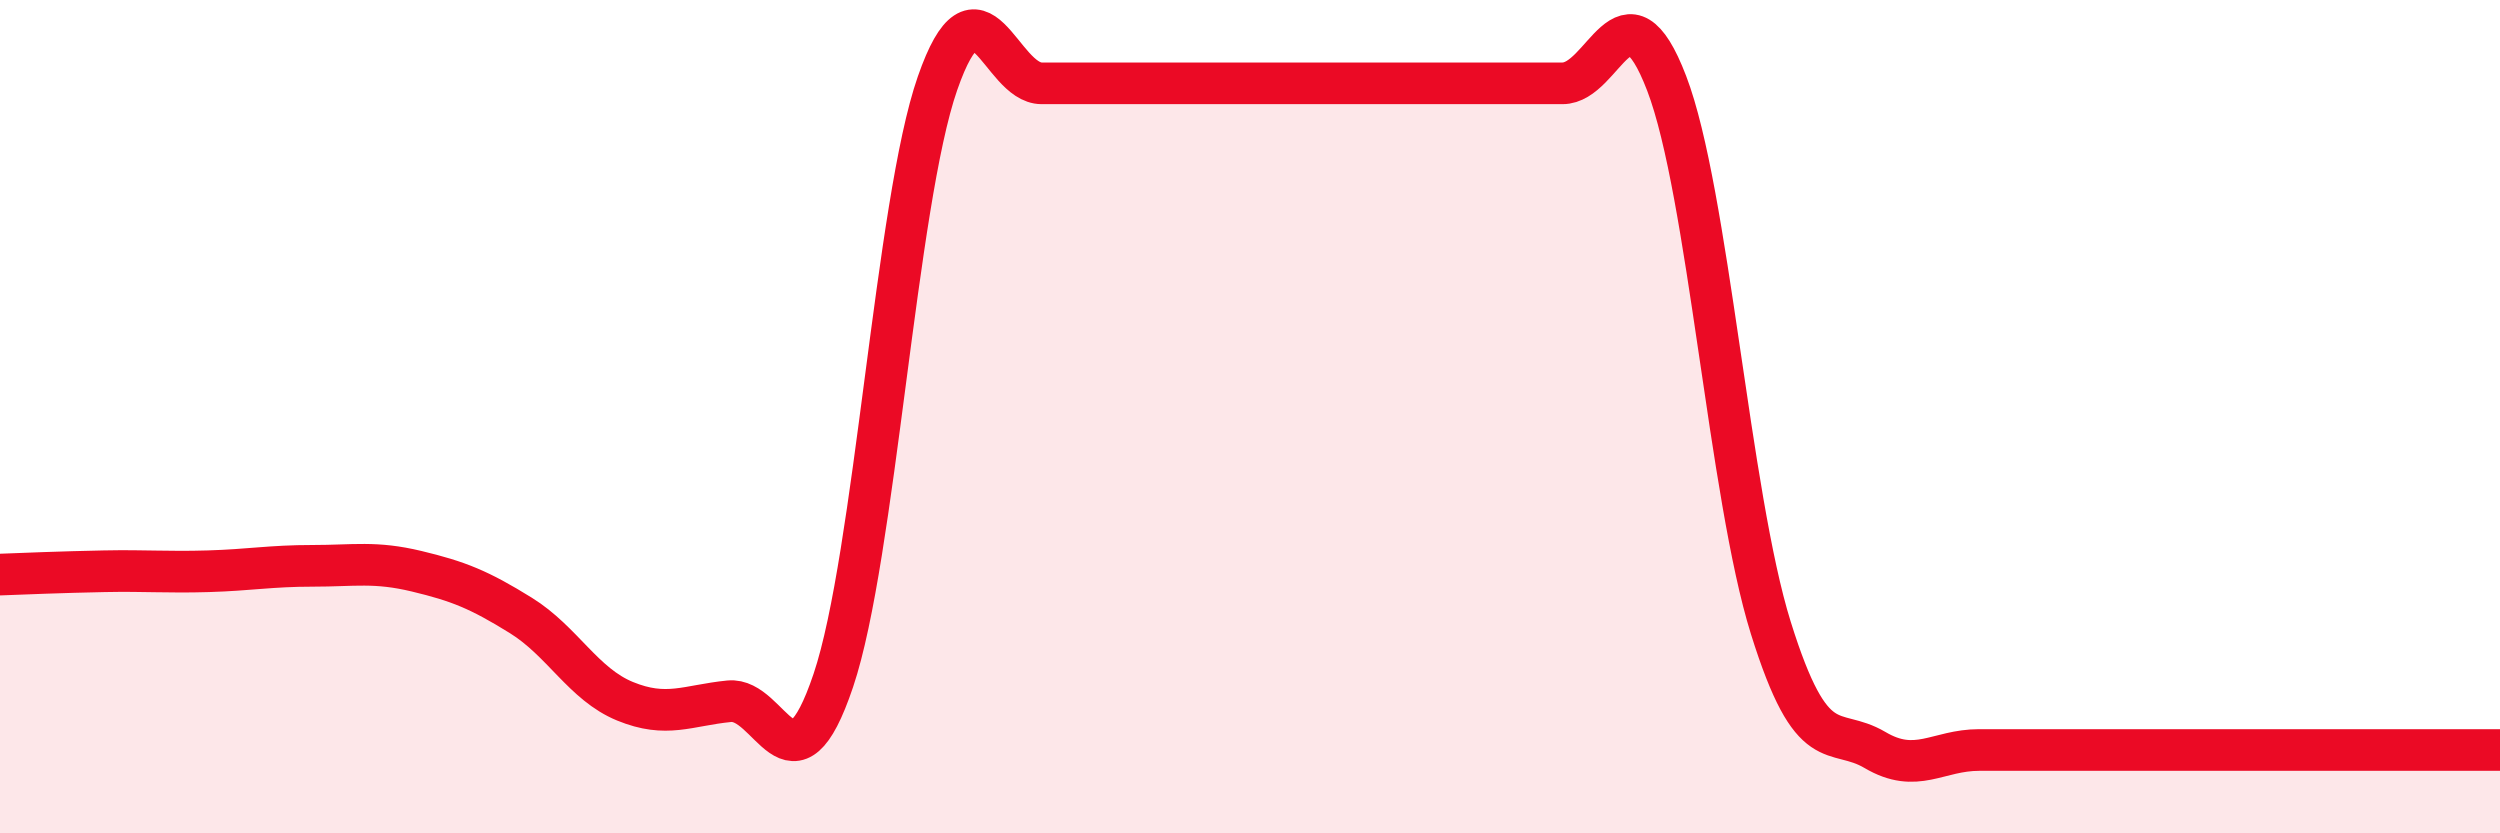
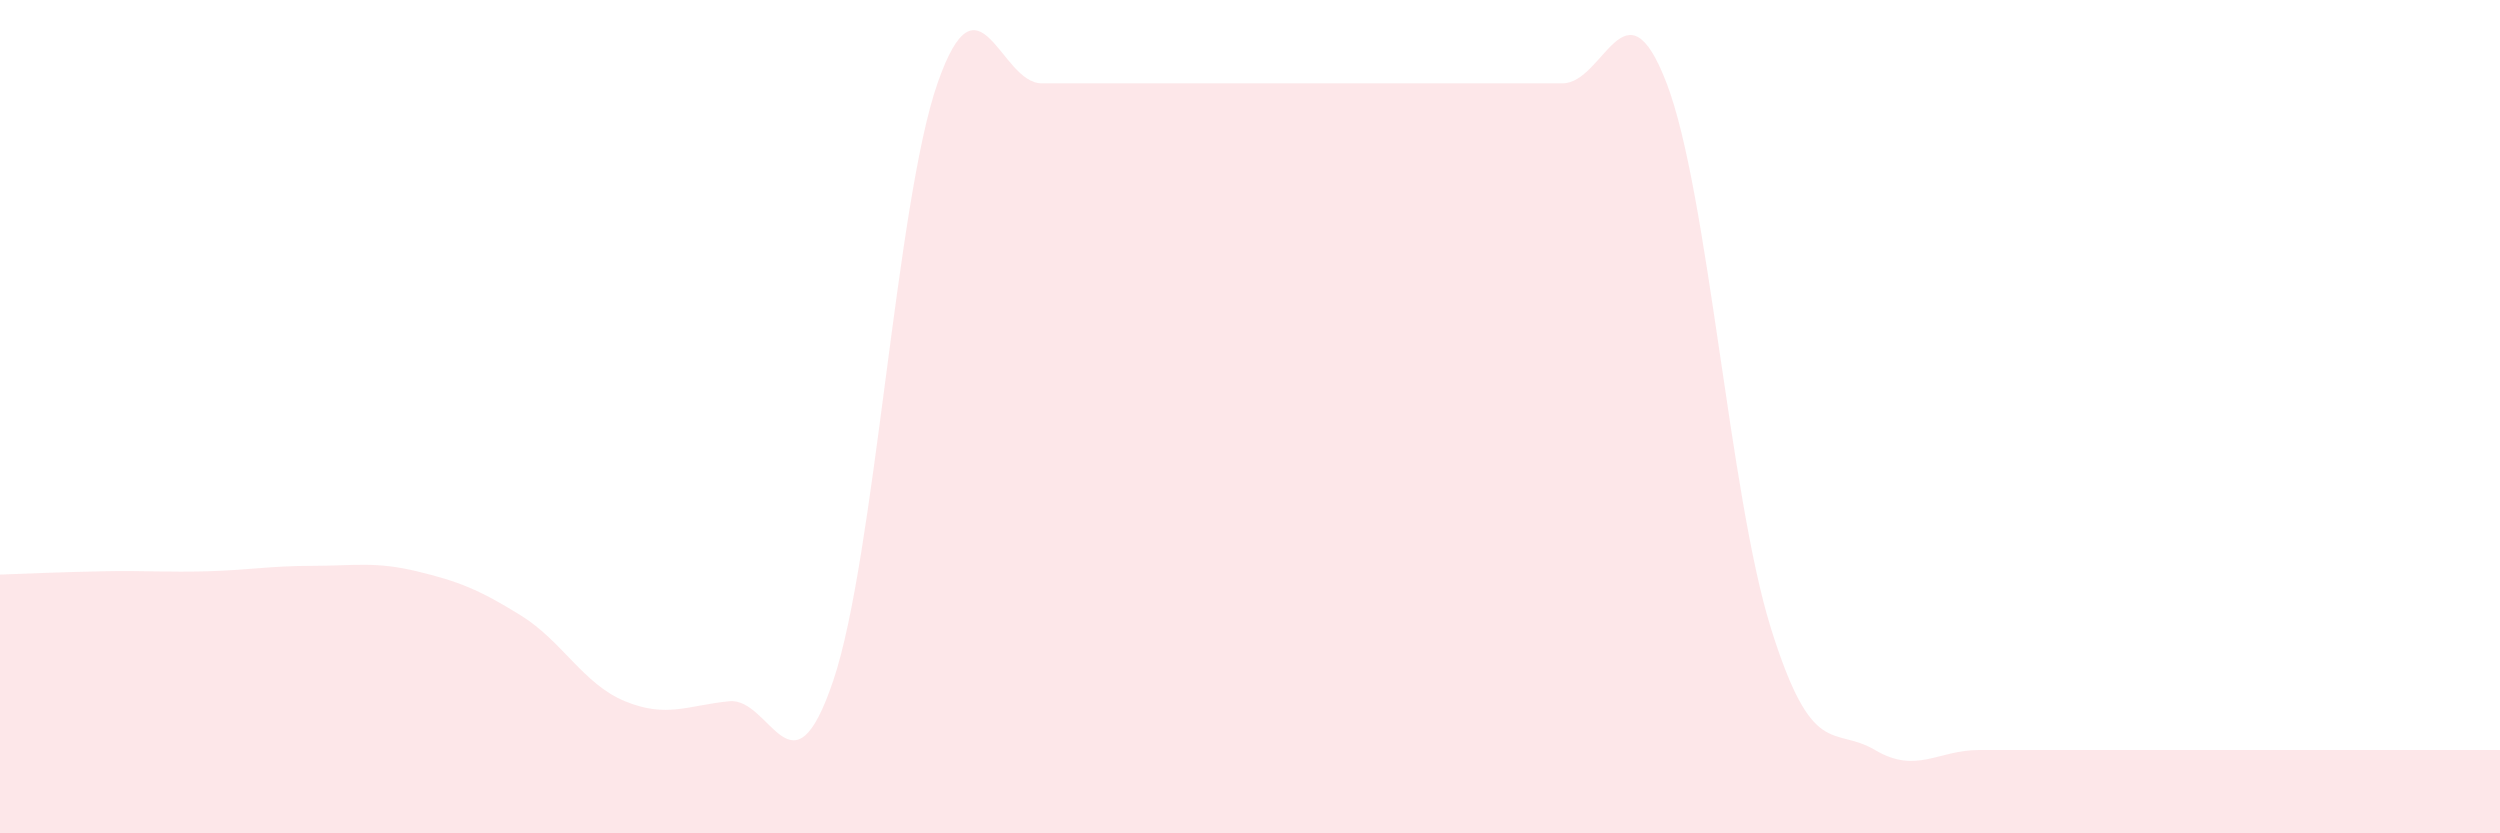
<svg xmlns="http://www.w3.org/2000/svg" width="60" height="20" viewBox="0 0 60 20">
  <path d="M 0,13.79 C 0.5,13.77 1.5,13.73 2.5,13.71 C 3.5,13.69 4,13.74 5,13.71 C 6,13.68 6.5,13.58 7.5,13.58 C 8.5,13.58 9,13.47 10,13.71 C 11,13.95 11.5,14.15 12.5,14.77 C 13.5,15.39 14,16.42 15,16.83 C 16,17.24 16.5,16.93 17.5,16.83 C 18.5,16.73 19,19.3 20,16.33 C 21,13.36 21.5,4.87 22.5,2 C 23.5,-0.87 24,2 25,2 C 26,2 26.5,2 27.5,2 C 28.5,2 29,2 30,2 C 31,2 31.5,2 32.5,2 C 33.5,2 34,2 35,2 C 36,2 36.5,2 37.5,2 C 38.5,2 39,-0.61 40,2 C 41,4.61 41.5,11.87 42.5,15.07 C 43.5,18.27 44,17.41 45,18 C 46,18.59 46.5,18 47.5,18 C 48.5,18 49,18 50,18 C 51,18 51.5,18 52.5,18 C 53.5,18 53.5,18 55,18 C 56.5,18 59,18 60,18L60 20L0 20Z" fill="#EB0A25" opacity="0.1" stroke-linecap="round" stroke-linejoin="round" />
-   <path d="M 0,13.79 C 0.5,13.77 1.5,13.73 2.5,13.71 C 3.5,13.69 4,13.74 5,13.71 C 6,13.68 6.5,13.58 7.5,13.58 C 8.5,13.58 9,13.47 10,13.71 C 11,13.95 11.5,14.15 12.5,14.77 C 13.5,15.39 14,16.42 15,16.83 C 16,17.24 16.5,16.93 17.5,16.83 C 18.5,16.73 19,19.3 20,16.33 C 21,13.36 21.5,4.87 22.5,2 C 23.5,-0.87 24,2 25,2 C 26,2 26.5,2 27.5,2 C 28.5,2 29,2 30,2 C 31,2 31.5,2 32.5,2 C 33.5,2 34,2 35,2 C 36,2 36.5,2 37.5,2 C 38.5,2 39,-0.61 40,2 C 41,4.61 41.5,11.87 42.5,15.07 C 43.5,18.27 44,17.41 45,18 C 46,18.59 46.5,18 47.5,18 C 48.5,18 49,18 50,18 C 51,18 51.5,18 52.5,18 C 53.5,18 53.5,18 55,18 C 56.5,18 59,18 60,18" stroke="#EB0A25" stroke-width="1" fill="none" stroke-linecap="round" stroke-linejoin="round" />
</svg>